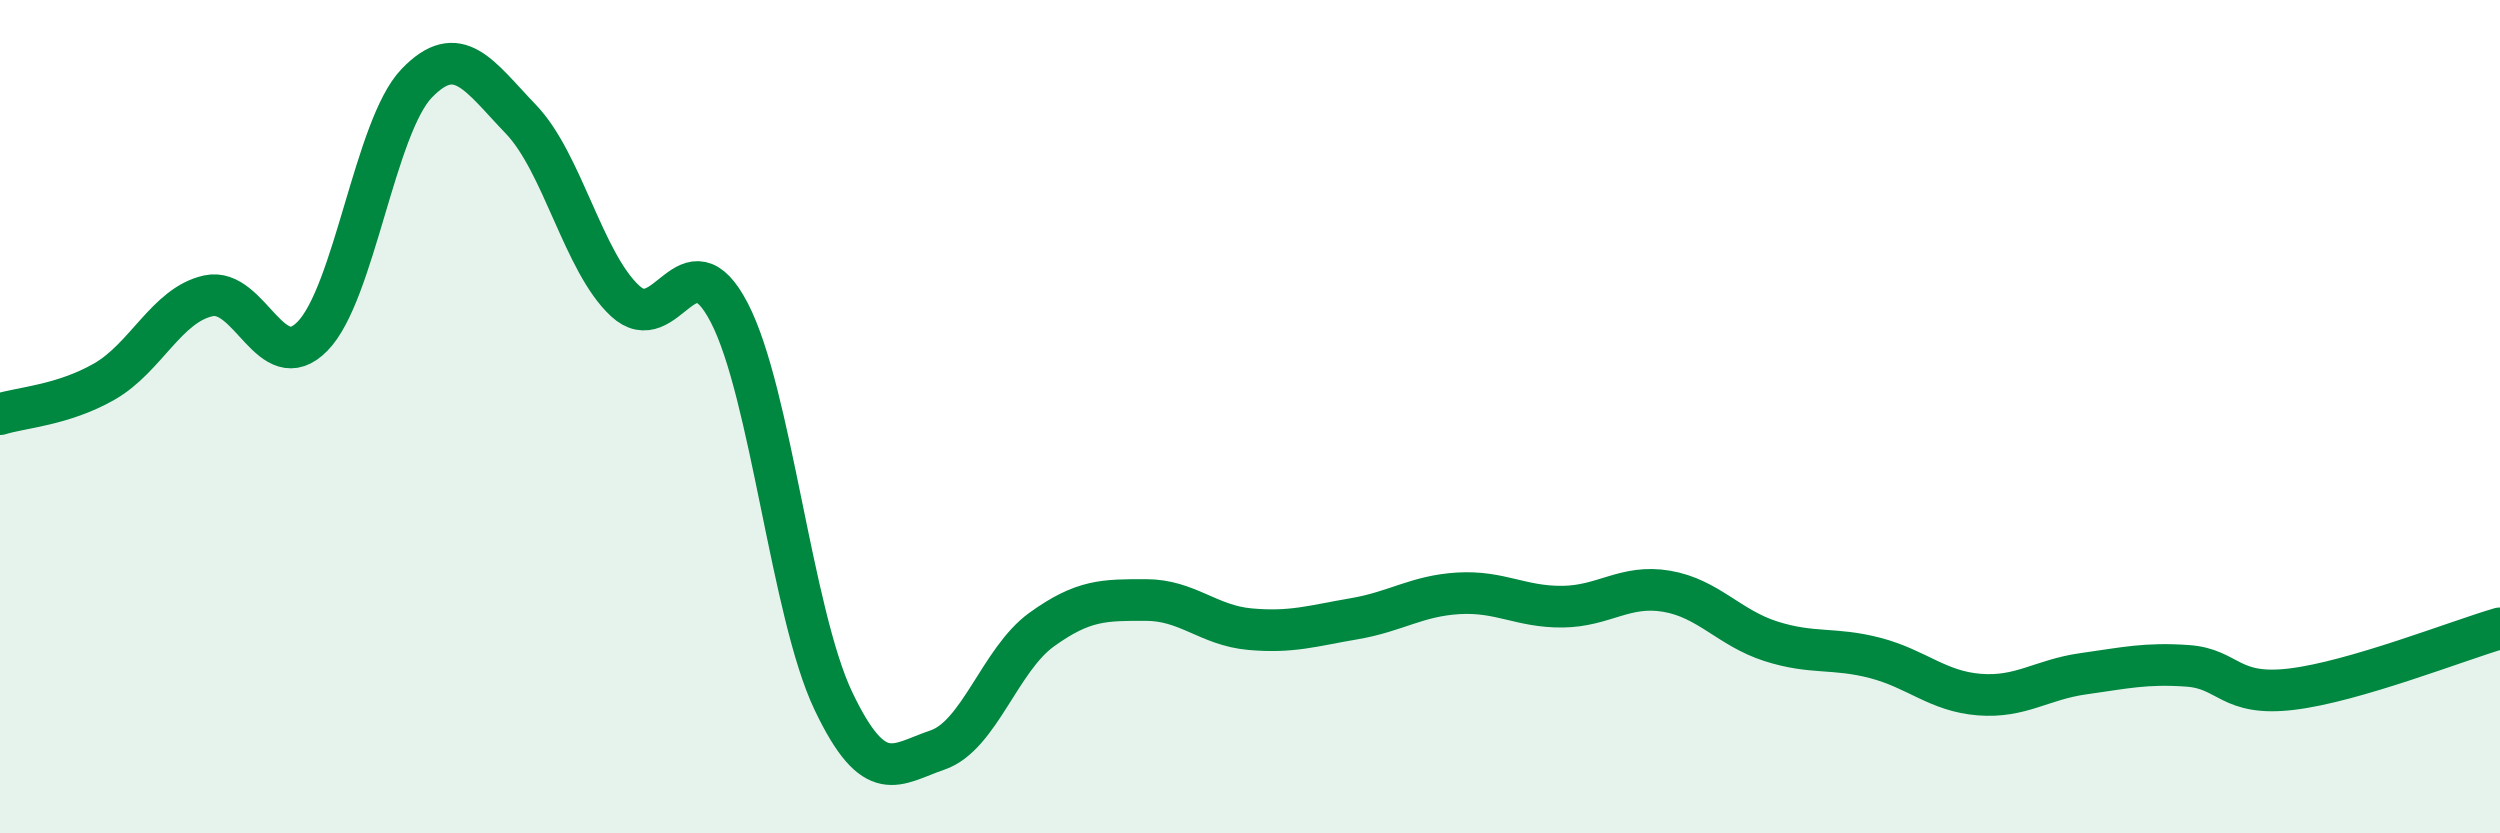
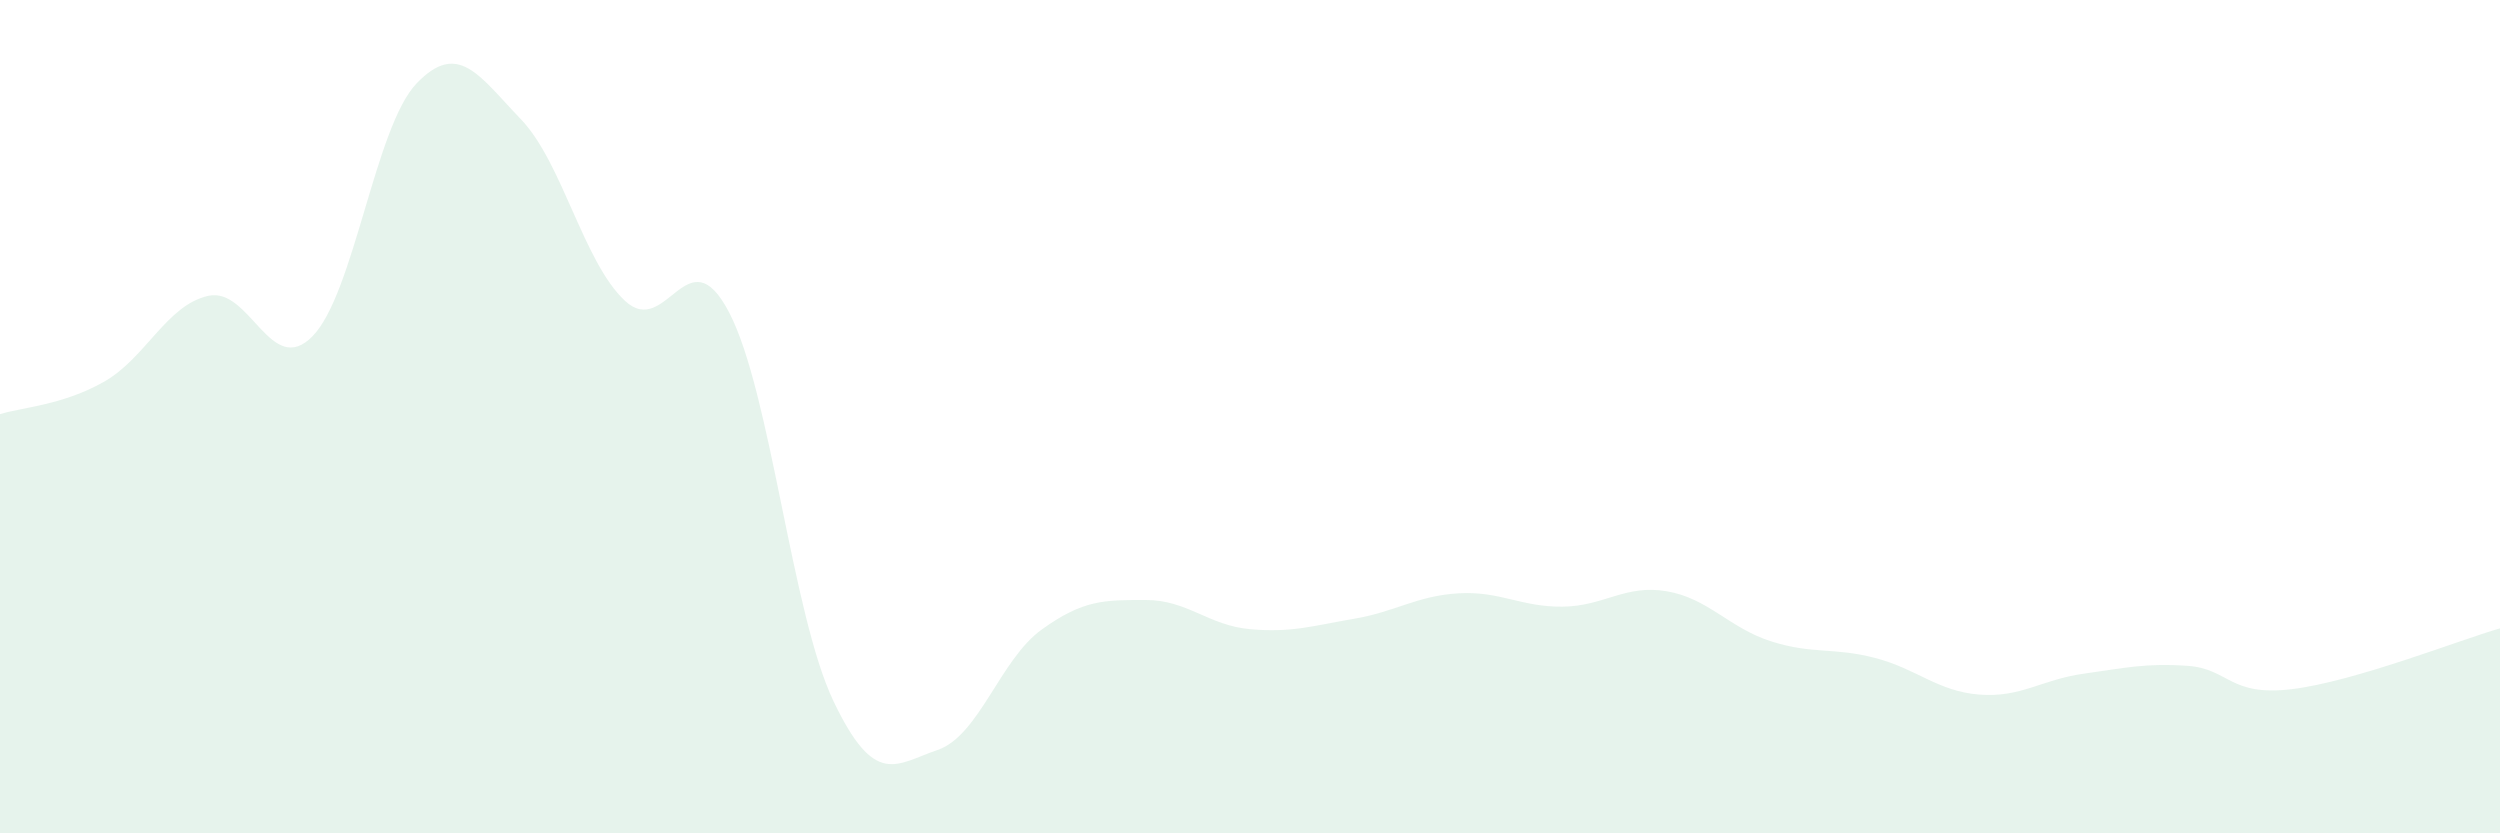
<svg xmlns="http://www.w3.org/2000/svg" width="60" height="20" viewBox="0 0 60 20">
  <path d="M 0,9.94 C 0.5,9.78 1.5,9.73 2.5,9.16 C 3.5,8.59 4,7.32 5,7.1 C 6,6.88 6.5,9.09 7.5,8.07 C 8.5,7.05 9,3.04 10,2 C 11,0.96 11.5,1.82 12.5,2.86 C 13.5,3.9 14,6.29 15,7.22 C 16,8.15 16.5,5.58 17.5,7.5 C 18.5,9.42 19,14.72 20,16.82 C 21,18.92 21.5,18.34 22.5,18 C 23.5,17.66 24,15.83 25,15.11 C 26,14.39 26.5,14.4 27.5,14.4 C 28.5,14.4 29,15.01 30,15.1 C 31,15.19 31.5,15.02 32.5,14.85 C 33.5,14.68 34,14.3 35,14.24 C 36,14.18 36.5,14.57 37.5,14.56 C 38.5,14.55 39,14.02 40,14.19 C 41,14.36 41.5,15.07 42.5,15.39 C 43.5,15.71 44,15.53 45,15.79 C 46,16.05 46.5,16.59 47.5,16.67 C 48.5,16.75 49,16.31 50,16.17 C 51,16.03 51.5,15.91 52.5,15.98 C 53.5,16.05 53.5,16.72 55,16.54 C 56.5,16.36 59,15.37 60,15.08L60 20L0 20Z" fill="#008740" opacity="0.1" stroke-linecap="round" stroke-linejoin="round" />
-   <path d="M 0,9.94 C 0.5,9.78 1.5,9.73 2.5,9.16 C 3.5,8.59 4,7.32 5,7.1 C 6,6.88 6.5,9.09 7.5,8.07 C 8.5,7.05 9,3.04 10,2 C 11,0.96 11.5,1.82 12.5,2.86 C 13.5,3.9 14,6.29 15,7.22 C 16,8.15 16.5,5.58 17.5,7.5 C 18.5,9.42 19,14.72 20,16.82 C 21,18.92 21.5,18.34 22.5,18 C 23.5,17.66 24,15.83 25,15.11 C 26,14.39 26.5,14.4 27.5,14.4 C 28.5,14.4 29,15.01 30,15.1 C 31,15.19 31.5,15.02 32.5,14.85 C 33.5,14.68 34,14.3 35,14.24 C 36,14.18 36.5,14.57 37.5,14.56 C 38.5,14.55 39,14.02 40,14.19 C 41,14.36 41.5,15.07 42.5,15.39 C 43.5,15.71 44,15.53 45,15.79 C 46,16.05 46.5,16.59 47.5,16.67 C 48.5,16.75 49,16.31 50,16.17 C 51,16.03 51.5,15.91 52.5,15.98 C 53.5,16.05 53.5,16.72 55,16.54 C 56.5,16.36 59,15.37 60,15.08" stroke="#008740" stroke-width="1" fill="none" stroke-linecap="round" stroke-linejoin="round" />
</svg>